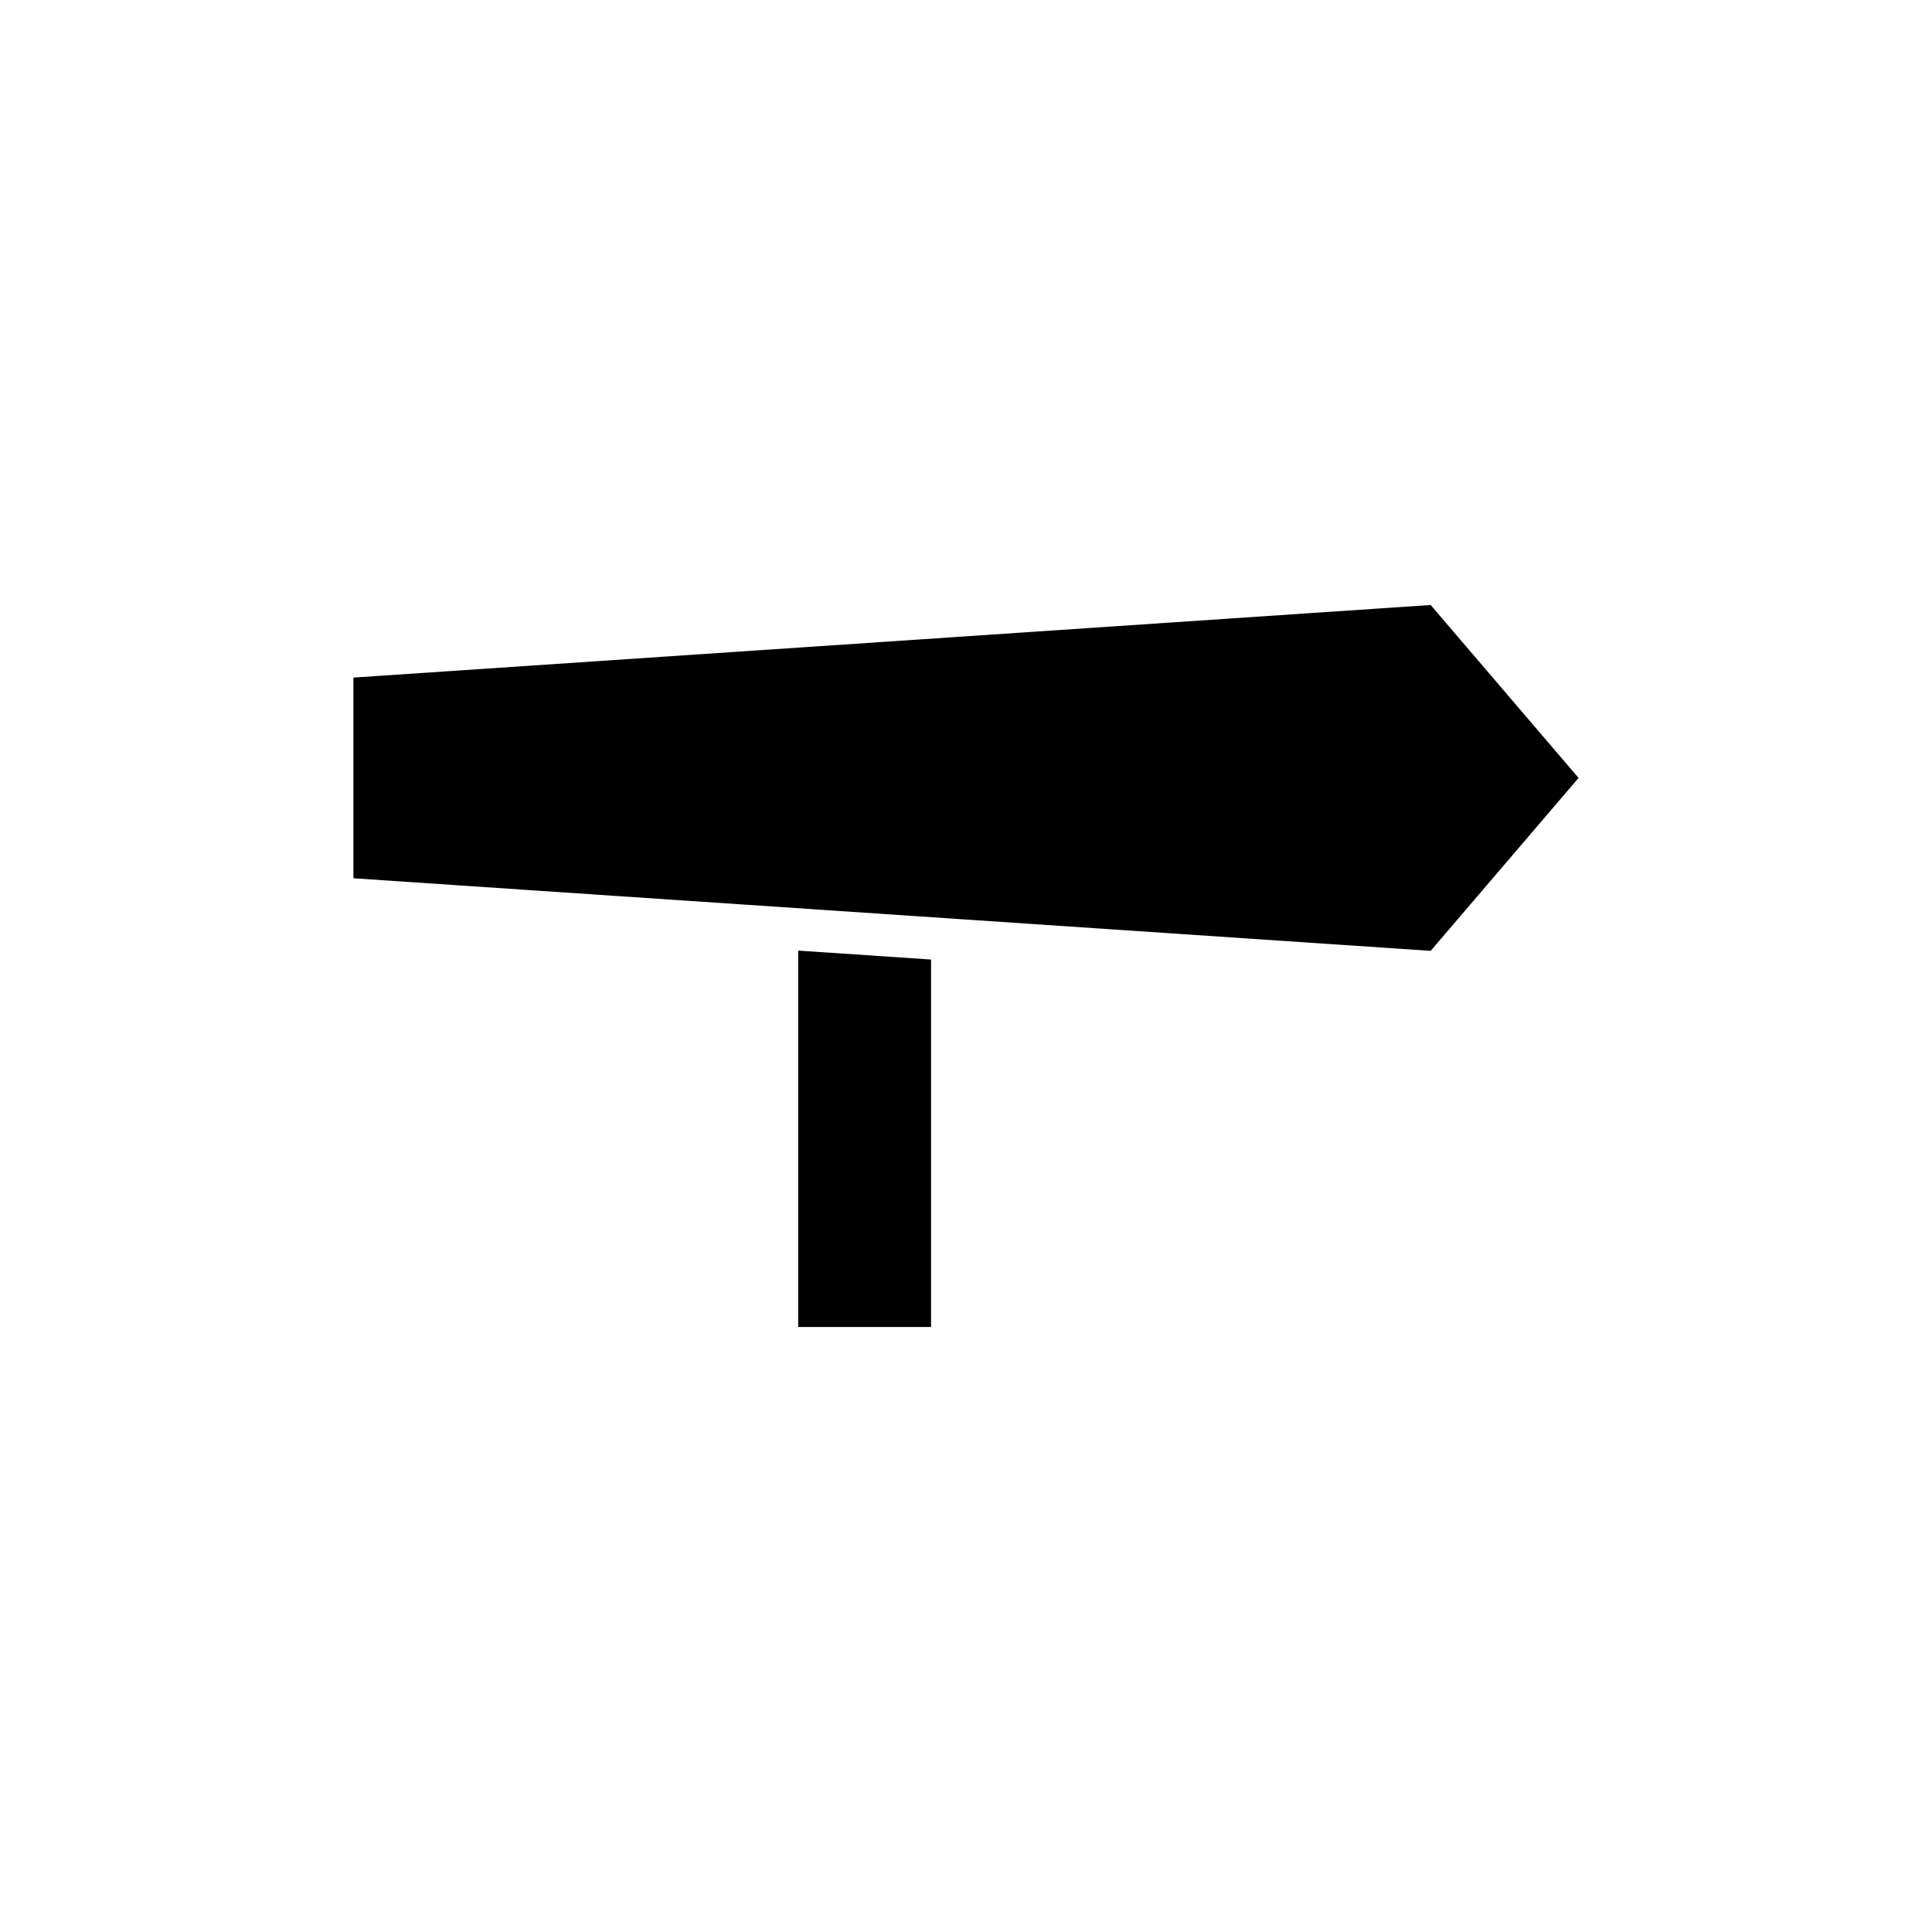
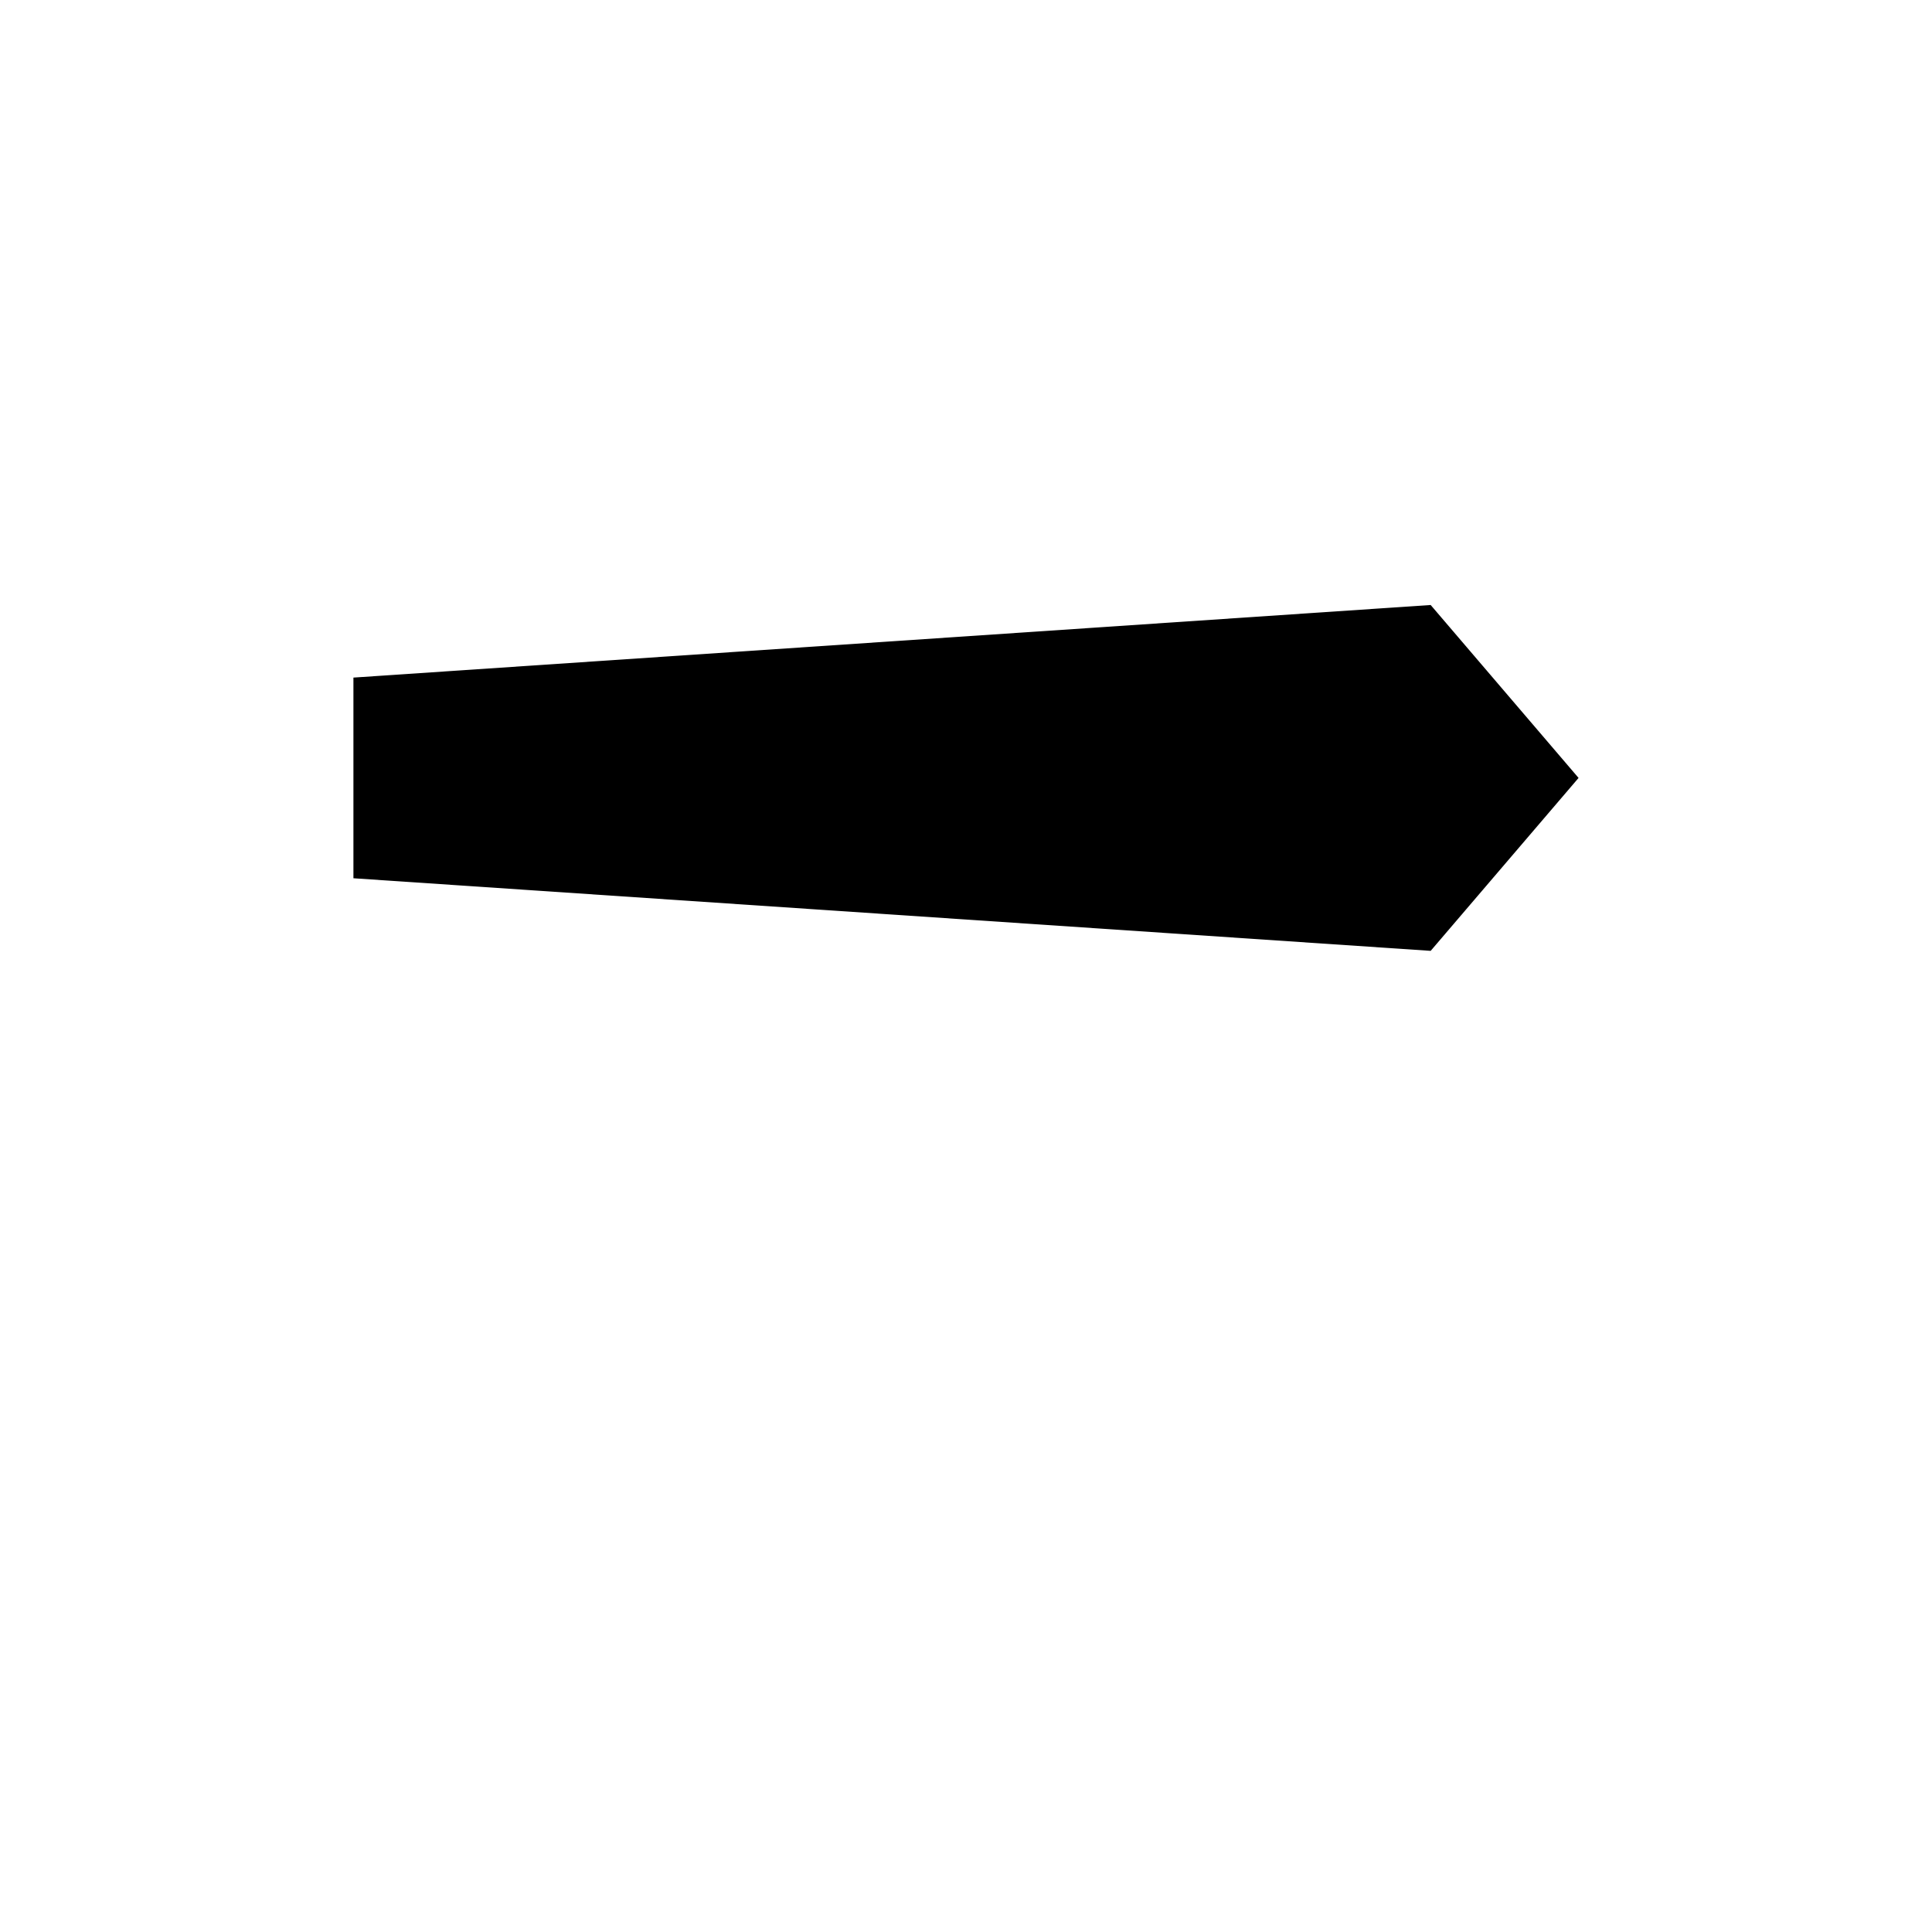
<svg xmlns="http://www.w3.org/2000/svg" fill="#000000" width="800px" height="800px" version="1.1" viewBox="144 144 512 512">
  <g>
-     <path d="m355.54 495.67h35.199v-97.383l-35.199-2.371z" />
    <path d="m523.14 304.33-285.48 19.238v53.18l285.48 19.238 39.195-45.828z" />
  </g>
</svg>